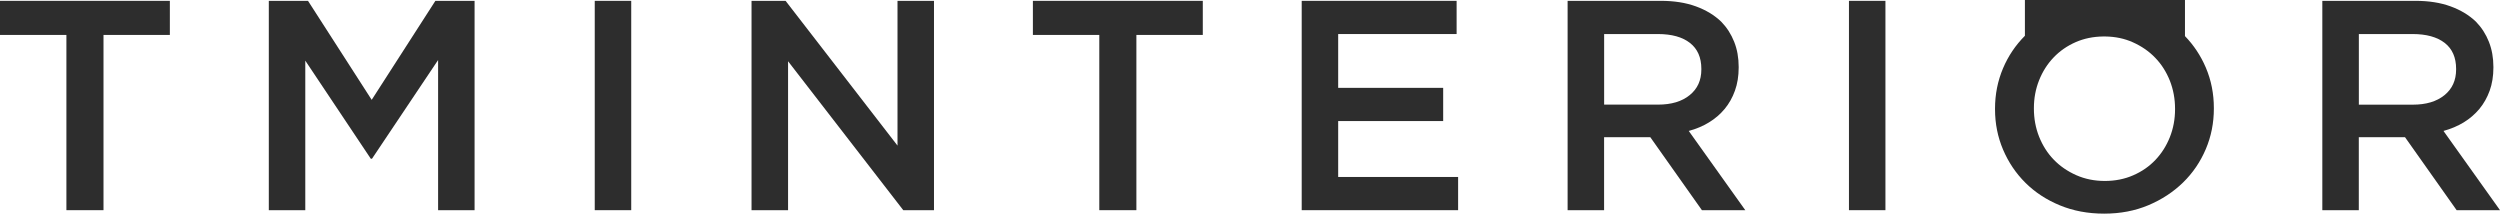
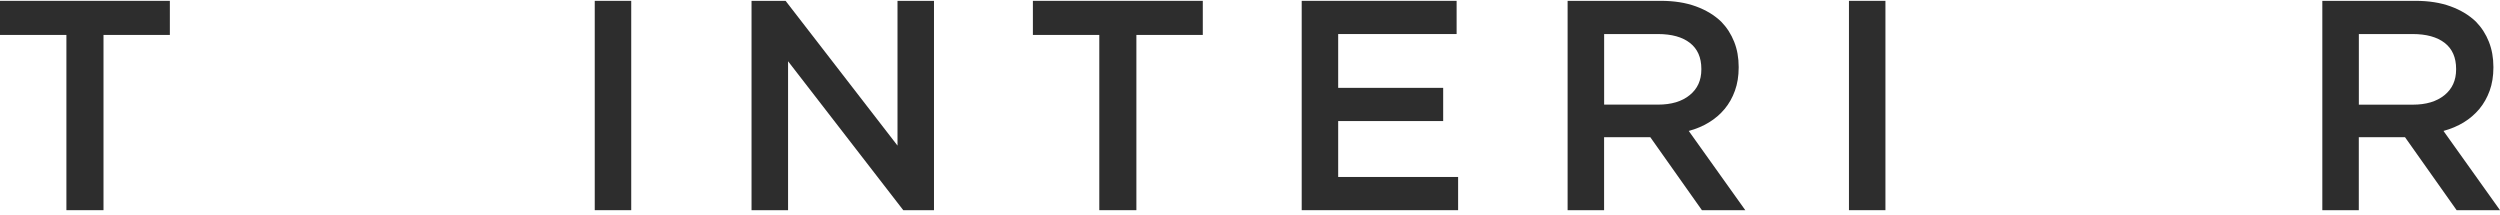
<svg xmlns="http://www.w3.org/2000/svg" width="1607" height="138" viewBox="0 0 1607 138" fill="none">
  <path d="M0 0.542V22.456H42.686V135.1H66.527V22.456H109.182V0.542H0Z" fill="#2D2D2D" />
-   <path d="M279.864 0.542L238.925 64.178L197.985 0.542H172.789V135.1H196.239V38.983L238.353 102.048H239.105L281.61 38.591V135.1H305.06V0.542H279.864Z" fill="#2D2D2D" />
  <path d="M405.753 0.542H382.303V135.1H405.753V0.542Z" fill="#2D2D2D" />
  <path d="M576.918 0.542V93.589L504.973 0.542H483.088V135.1H506.568V39.374L580.62 135.1H600.368V0.542H576.918Z" fill="#2D2D2D" />
  <path d="M663.943 0.542V22.456H706.629V135.1H730.47V22.456H773.156V0.542H663.943Z" fill="#2D2D2D" />
  <path d="M836.732 0.542V135.1H937.275V113.758H860.182V77.815H927.673V56.472H860.182V21.884H936.312V0.542H836.732Z" fill="#2D2D2D" />
  <path d="M1031.14 67.249V21.884H1065.66C1074.54 21.884 1081.41 23.781 1086.28 27.574C1091.16 31.367 1093.63 36.936 1093.63 44.281V44.672C1093.63 51.626 1091.13 57.135 1086.1 61.168C1081.11 65.232 1074.33 67.249 1065.84 67.249H1031.14ZM1098.51 78.688C1102.42 76.31 1105.76 73.45 1108.59 70.049C1111.42 66.647 1113.62 62.734 1115.21 58.309C1116.81 53.883 1117.62 48.916 1117.62 43.408V43.016C1117.62 37.116 1116.66 31.728 1114.73 26.881C1112.8 22.005 1110.07 17.73 1106.45 13.997C1102.09 9.783 1096.64 6.472 1090.11 4.094C1083.58 1.715 1076.08 0.542 1067.62 0.542H1007.66V135.1H1031.11V88.2H1060.82L1093.99 135.1H1121.87L1085.53 84.167C1090.29 82.902 1094.59 81.066 1098.51 78.688Z" fill="#2D2D2D" />
  <path d="M1211.96 0.542H1188.51V135.1H1211.96V0.542Z" fill="#2D2D2D" />
-   <path d="M1398.12 70.26C1398.12 76.611 1397 82.572 1394.78 88.171C1392.55 93.77 1389.45 98.646 1385.5 102.801C1381.56 106.955 1376.81 110.266 1371.24 112.674C1365.7 115.113 1359.59 116.317 1352.96 116.317C1346.34 116.317 1340.2 115.082 1334.57 112.584C1328.97 110.085 1324.13 106.774 1320.12 102.59C1316.09 98.436 1312.99 93.499 1310.73 87.87C1308.5 82.21 1307.39 76.22 1307.39 69.868V69.507C1307.39 63.155 1308.5 57.195 1310.73 51.596C1312.96 45.997 1316.06 41.12 1320.03 36.966C1323.98 32.812 1328.73 29.501 1334.3 27.062C1339.63 24.744 1345.47 23.54 1351.79 23.45H1353.33C1359.68 23.54 1365.55 24.744 1370.94 27.153C1376.53 29.651 1381.38 32.962 1385.38 37.147C1389.42 41.301 1392.52 46.238 1394.78 51.867C1397 57.526 1398.12 63.517 1398.12 69.868V70.23V70.26ZM1404.5 23.209V0H1301.61V22.998C1295.62 29.019 1290.92 35.943 1287.58 43.829C1284.12 51.987 1282.4 60.657 1282.4 69.838V70.199C1282.4 79.411 1284.12 88.08 1287.58 96.208C1291.04 104.336 1295.86 111.47 1302 117.551C1308.14 123.632 1315.52 128.478 1324.1 132C1332.67 135.552 1342.16 137.328 1352.54 137.328C1362.93 137.328 1372.41 135.522 1380.99 131.91C1389.57 128.298 1397 123.421 1403.3 117.28C1409.59 111.139 1414.43 103.975 1417.9 95.817C1421.36 87.659 1423.07 78.989 1423.07 69.808V69.447C1423.07 60.235 1421.36 51.566 1417.9 43.438C1414.61 35.762 1410.13 29.019 1404.47 23.179" fill="#2D2D2D" />
  <path d="M1516.27 67.249V21.884H1550.8C1559.68 21.884 1566.54 23.781 1571.45 27.574C1576.32 31.367 1578.79 36.936 1578.79 44.281V44.672C1578.79 51.626 1576.29 57.135 1571.27 61.198C1566.24 65.262 1559.5 67.279 1551.01 67.279H1516.3L1516.27 67.249ZM1570.67 84.167C1575.39 82.872 1579.73 81.066 1583.64 78.688C1587.55 76.31 1590.89 73.42 1593.72 70.049C1596.55 66.647 1598.75 62.734 1600.35 58.339C1601.94 53.913 1602.76 48.947 1602.76 43.438V43.046C1602.76 37.146 1601.79 31.758 1599.87 26.881C1597.94 22.005 1595.2 17.73 1591.59 13.997C1587.22 9.783 1581.77 6.472 1575.24 4.094C1568.71 1.715 1561.21 0.542 1552.75 0.542H1492.79V135.1H1516.24V88.2H1545.95L1579.12 135.1H1607L1570.67 84.167Z" fill="#2D2D2D" />
</svg>